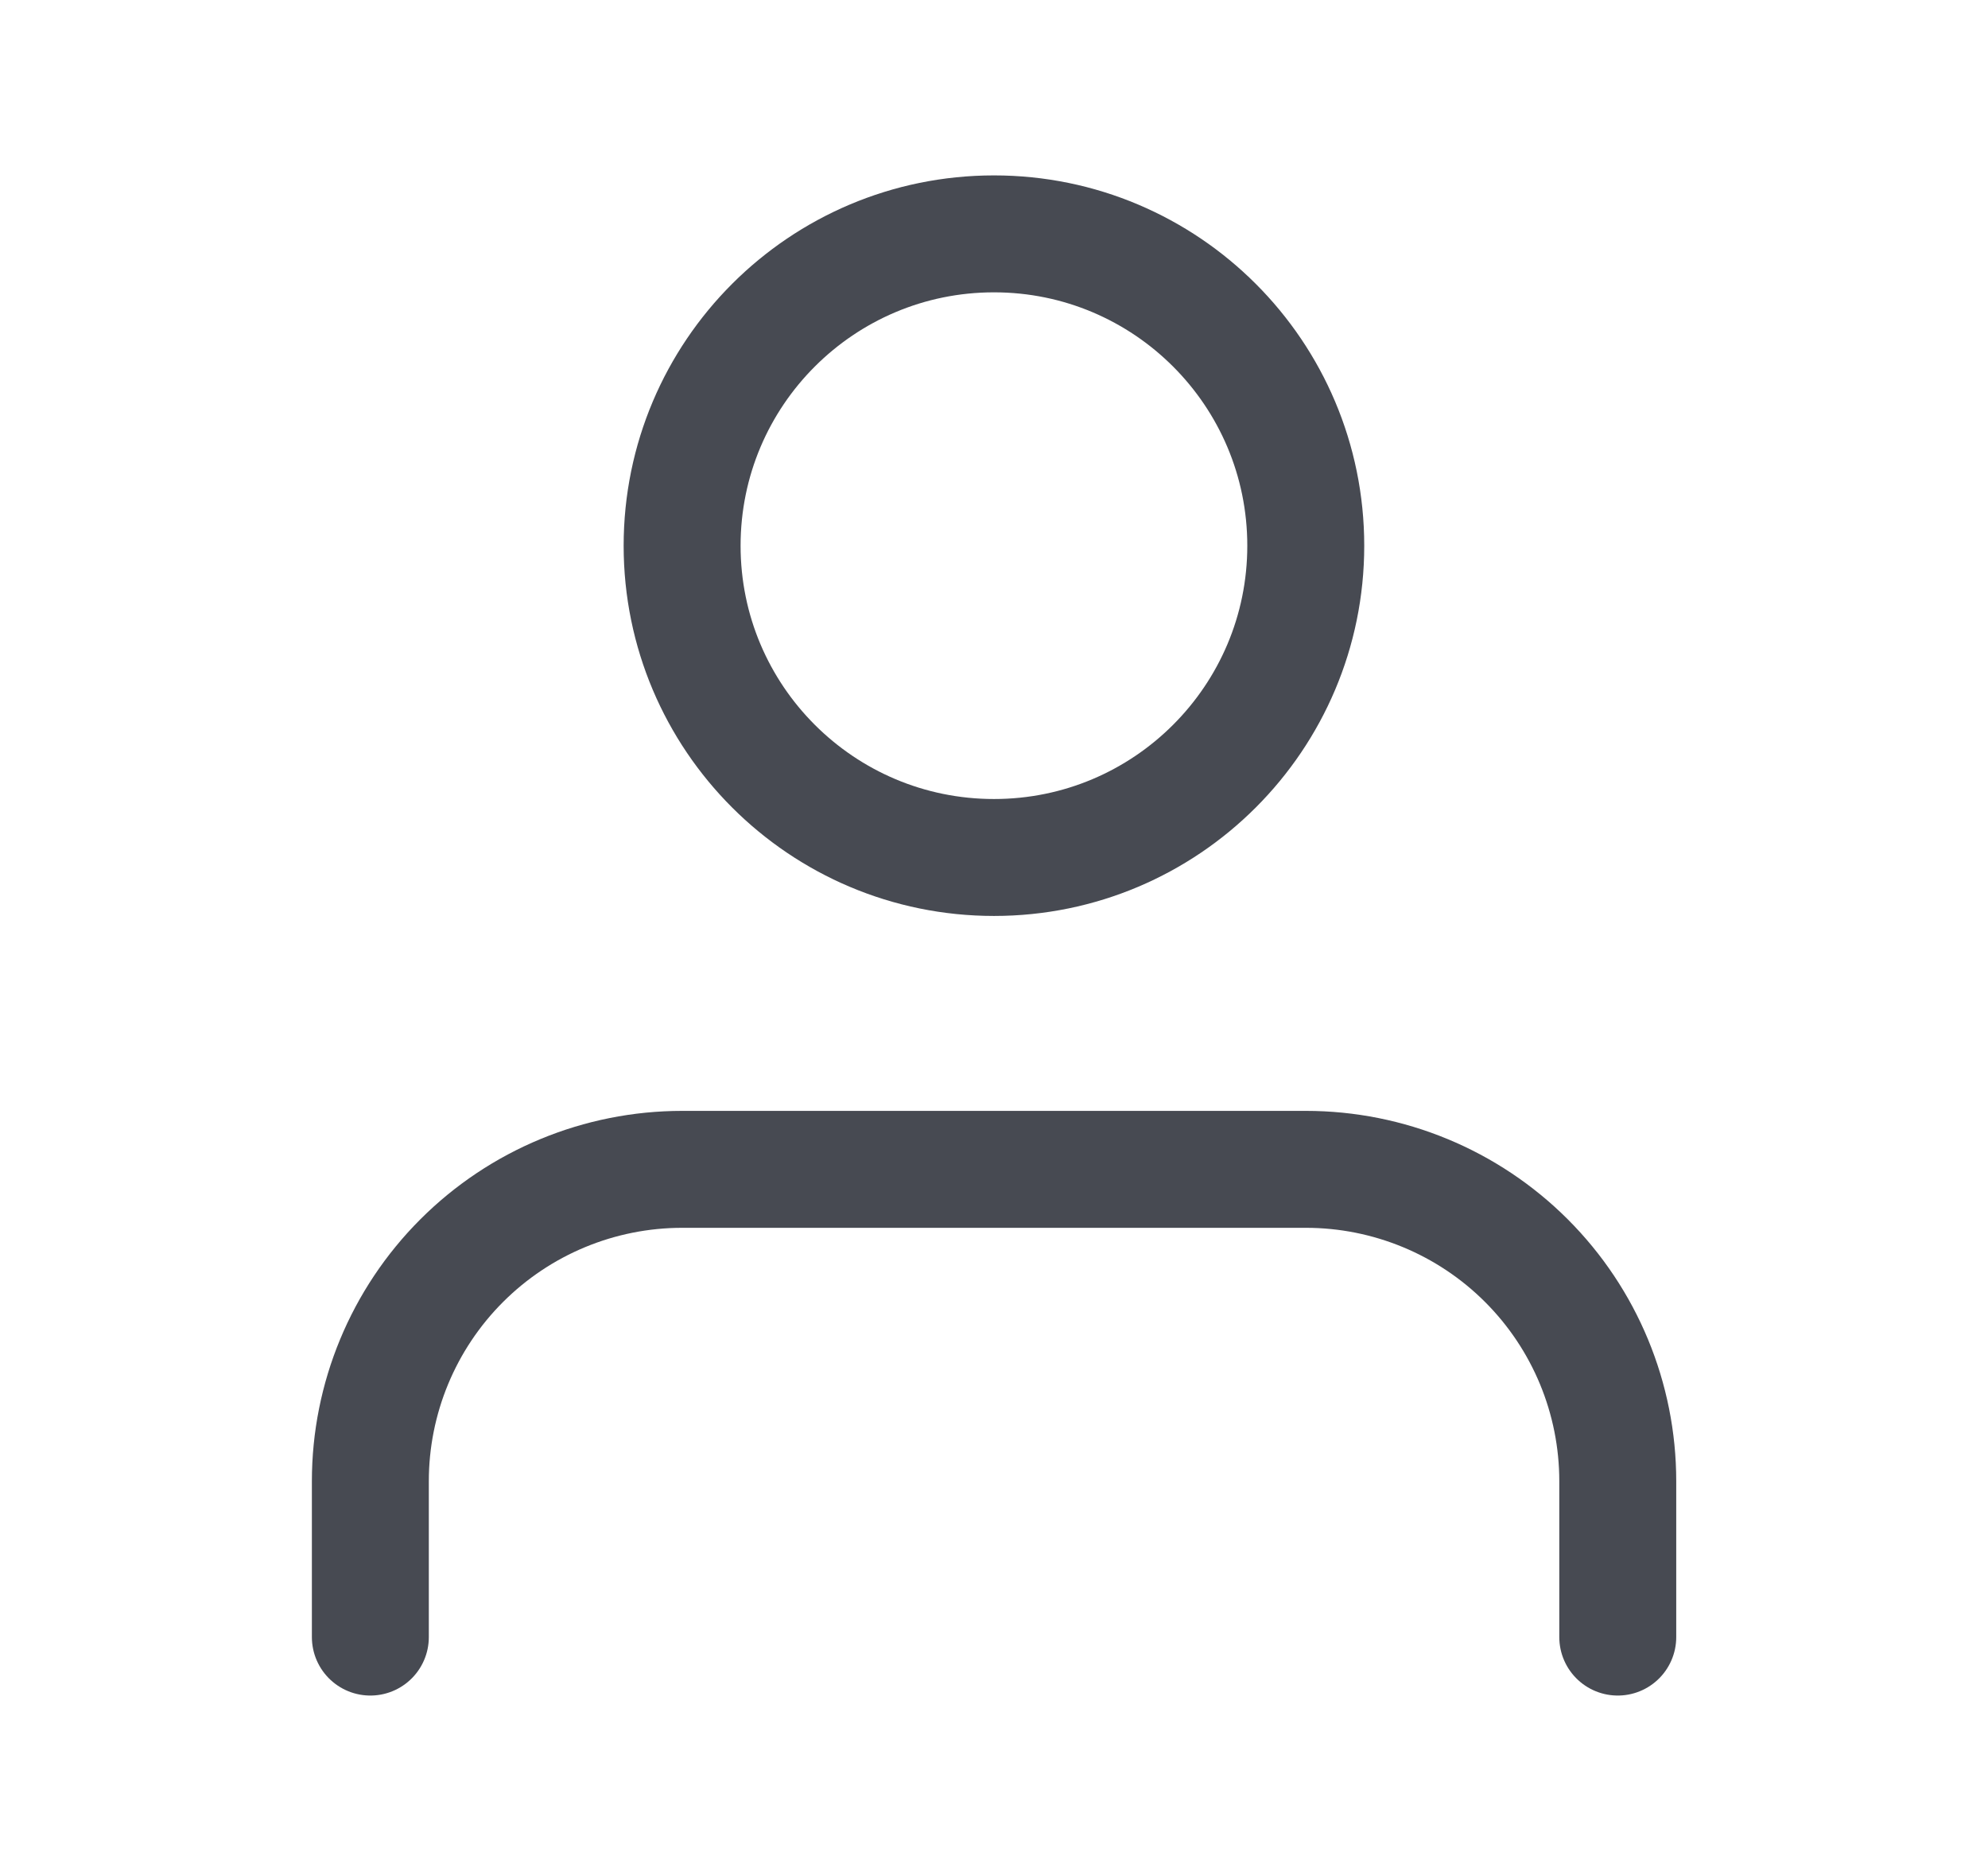
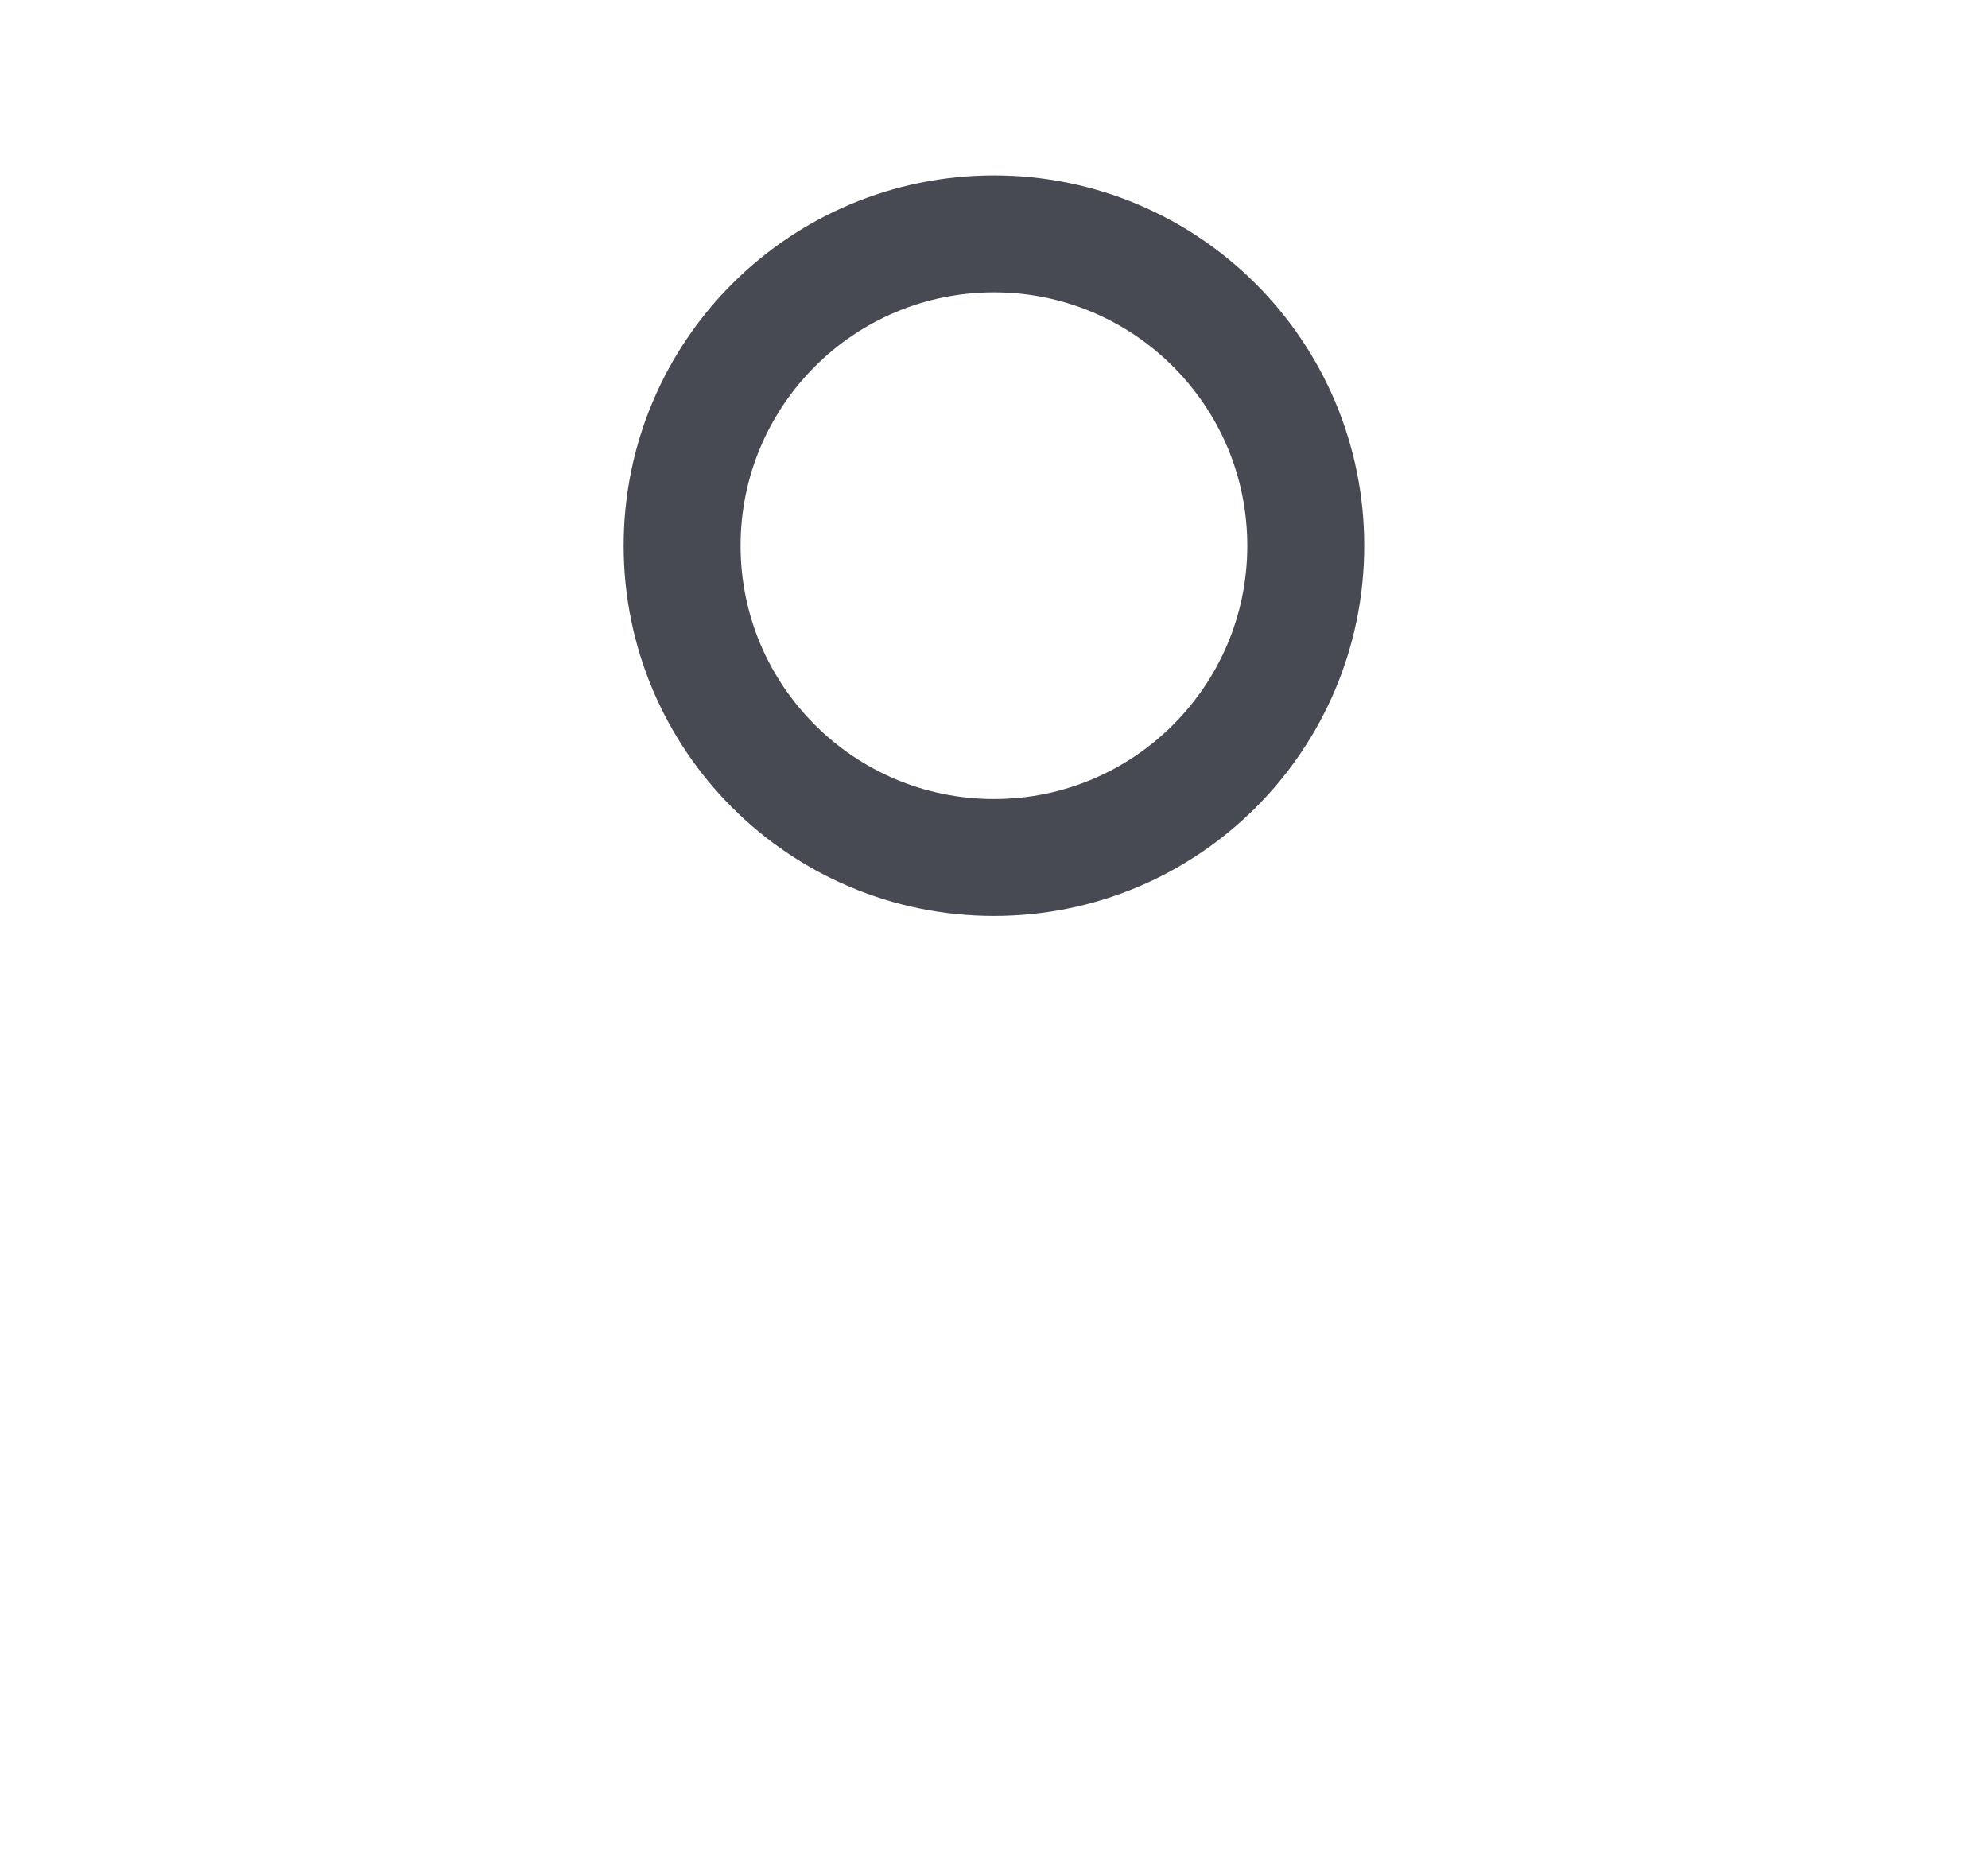
<svg xmlns="http://www.w3.org/2000/svg" width="17" height="16" viewBox="0 0 17 16" fill="none">
-   <path d="M13.834 14V12.667C13.834 11.959 13.553 11.281 13.053 10.781C12.553 10.281 11.874 10 11.167 10H5.834C5.126 10 4.448 10.281 3.948 10.781C3.448 11.281 3.167 11.959 3.167 12.667V14" stroke="#474A52" stroke-linecap="round" stroke-linejoin="round" />
  <path d="M8.5 7.333C9.972 7.333 11.166 6.139 11.166 4.667C11.166 3.194 9.972 2 8.5 2C7.027 2 5.833 3.194 5.833 4.667C5.833 6.139 7.027 7.333 8.5 7.333Z" stroke="#474A52" stroke-linecap="round" stroke-linejoin="round" />
</svg>